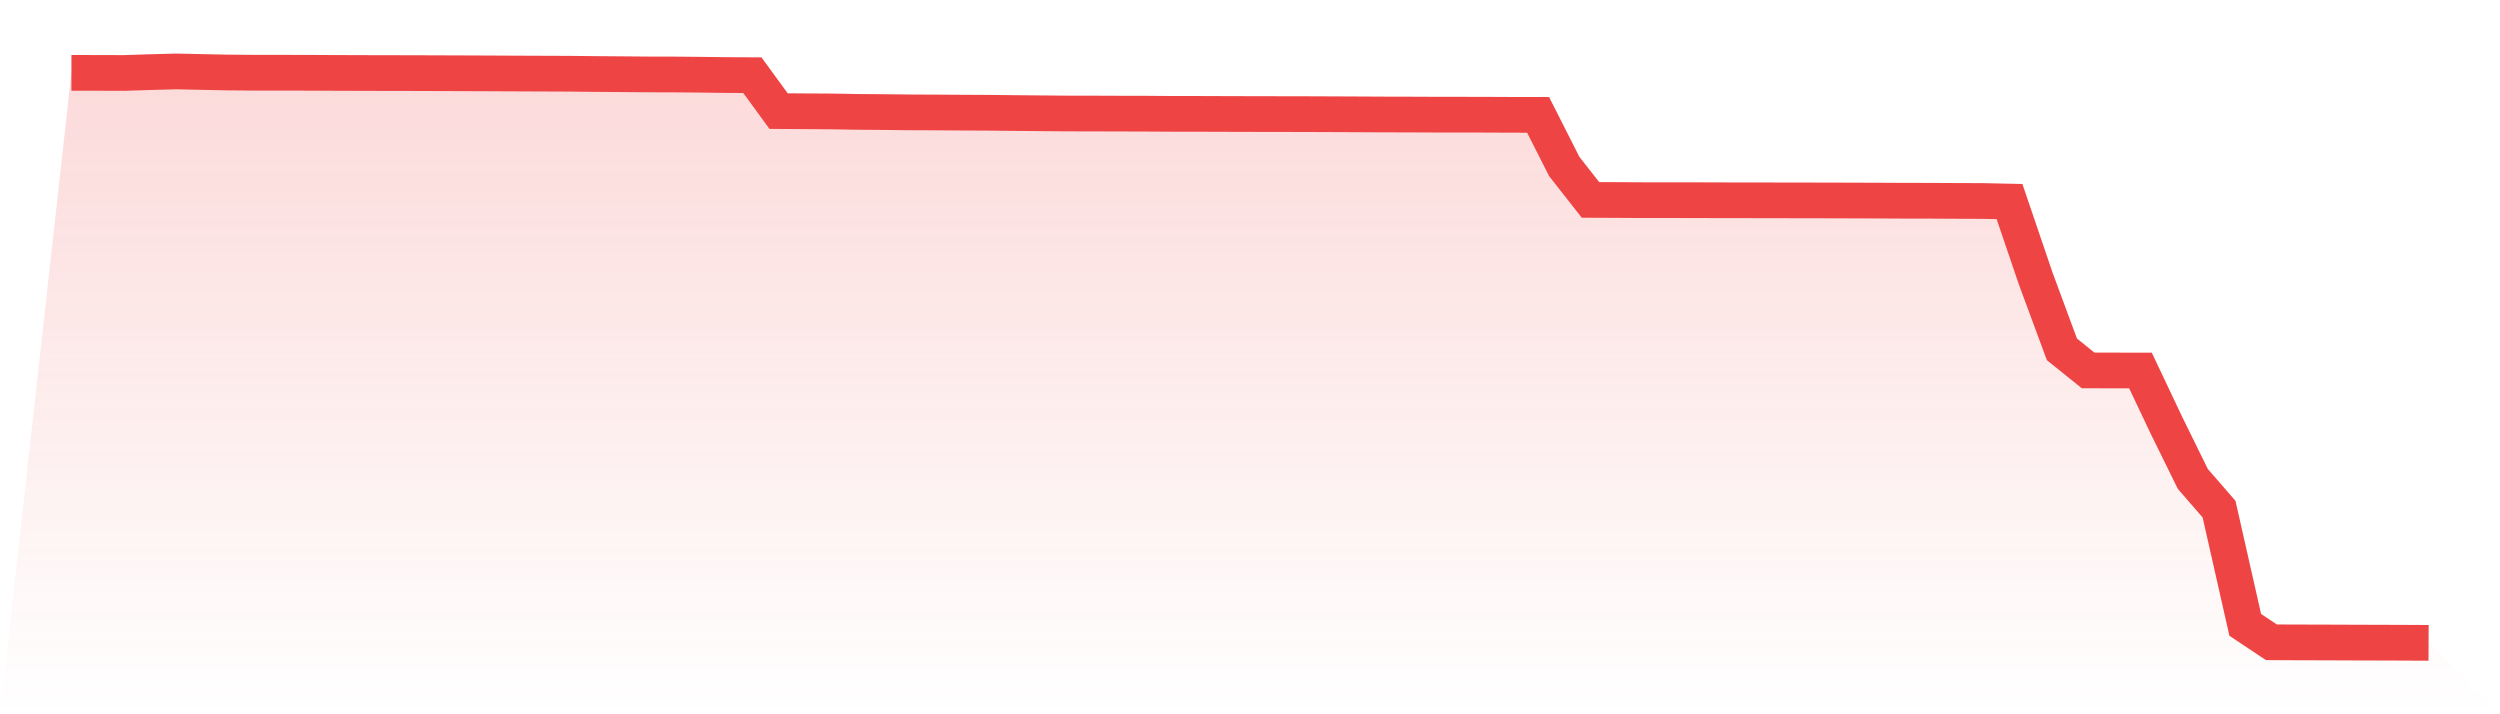
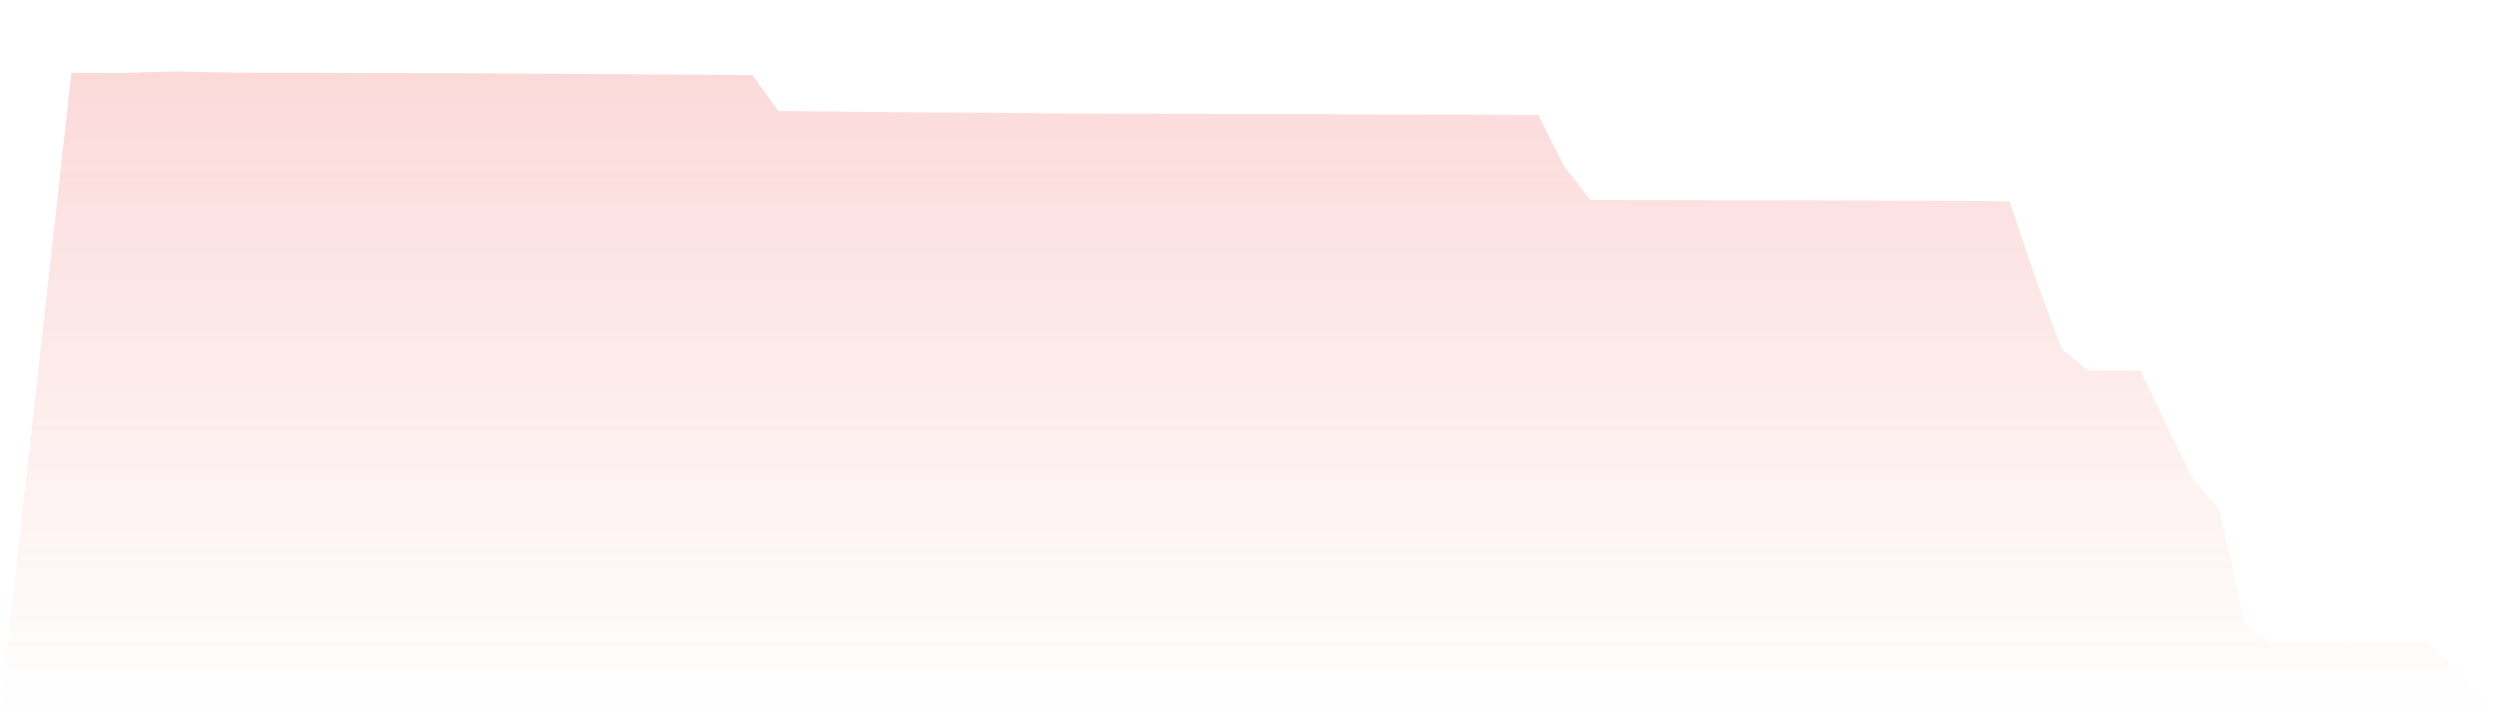
<svg xmlns="http://www.w3.org/2000/svg" viewBox="0 0 140 40">
  <defs>
    <linearGradient id="gradient" x1="0" x2="0" y1="0" y2="1">
      <stop offset="0%" stop-color="#ef4444" stop-opacity="0.2" />
      <stop offset="100%" stop-color="#ef4444" stop-opacity="0" />
    </linearGradient>
  </defs>
-   <path d="M4,4.081 L4,4.081 L5.467,4.082 L6.933,4.087 L8.4,4.04 L9.867,4 L11.333,4.032 L12.8,4.061 L14.267,4.072 L15.733,4.073 L17.2,4.076 L18.667,4.083 L20.133,4.088 L21.6,4.092 L23.067,4.094 L24.533,4.099 L26,4.104 L27.467,4.11 L28.933,4.117 L30.4,4.123 L31.867,4.129 L33.333,4.144 L34.8,4.155 L36.267,4.168 L37.733,4.171 L39.2,4.184 L40.667,4.203 L42.133,4.21 L43.6,6.221 L45.067,6.232 L46.533,6.24 L48,6.265 L49.467,6.276 L50.933,6.293 L52.4,6.298 L53.867,6.308 L55.333,6.315 L56.8,6.33 L58.267,6.344 L59.733,6.356 L61.2,6.358 L62.667,6.363 L64.133,6.366 L65.6,6.376 L67.067,6.377 L68.533,6.382 L70,6.386 L71.467,6.389 L72.933,6.391 L74.4,6.397 L75.867,6.403 L77.333,6.411 L78.8,6.414 L80.267,6.42 L81.733,6.422 L83.2,6.424 L84.667,6.431 L86.133,6.432 L87.6,9.326 L89.067,11.195 L90.533,11.201 L92,11.209 L93.467,11.209 L94.933,11.211 L96.4,11.216 L97.867,11.217 L99.333,11.22 L100.8,11.222 L102.267,11.225 L103.733,11.229 L105.2,11.234 L106.667,11.241 L108.133,11.243 L109.6,11.251 L111.067,11.256 L112.533,11.288 L114,15.599 L115.467,19.563 L116.933,20.743 L118.4,20.747 L119.867,20.749 L121.333,23.842 L122.8,26.824 L124.267,28.512 L125.733,34.992 L127.2,35.969 L128.667,35.974 L130.133,35.978 L131.6,35.984 L133.067,35.988 L134.533,35.993 L136,36 L140,40 L0,40 z" fill="url(#gradient)" />
-   <path d="M4,4.081 L4,4.081 L5.467,4.082 L6.933,4.087 L8.4,4.04 L9.867,4 L11.333,4.032 L12.8,4.061 L14.267,4.072 L15.733,4.073 L17.2,4.076 L18.667,4.083 L20.133,4.088 L21.6,4.092 L23.067,4.094 L24.533,4.099 L26,4.104 L27.467,4.11 L28.933,4.117 L30.4,4.123 L31.867,4.129 L33.333,4.144 L34.8,4.155 L36.267,4.168 L37.733,4.171 L39.2,4.184 L40.667,4.203 L42.133,4.21 L43.6,6.221 L45.067,6.232 L46.533,6.24 L48,6.265 L49.467,6.276 L50.933,6.293 L52.4,6.298 L53.867,6.308 L55.333,6.315 L56.8,6.33 L58.267,6.344 L59.733,6.356 L61.2,6.358 L62.667,6.363 L64.133,6.366 L65.6,6.376 L67.067,6.377 L68.533,6.382 L70,6.386 L71.467,6.389 L72.933,6.391 L74.4,6.397 L75.867,6.403 L77.333,6.411 L78.8,6.414 L80.267,6.42 L81.733,6.422 L83.2,6.424 L84.667,6.431 L86.133,6.432 L87.6,9.326 L89.067,11.195 L90.533,11.201 L92,11.209 L93.467,11.209 L94.933,11.211 L96.4,11.216 L97.867,11.217 L99.333,11.22 L100.8,11.222 L102.267,11.225 L103.733,11.229 L105.2,11.234 L106.667,11.241 L108.133,11.243 L109.6,11.251 L111.067,11.256 L112.533,11.288 L114,15.599 L115.467,19.563 L116.933,20.743 L118.4,20.747 L119.867,20.749 L121.333,23.842 L122.8,26.824 L124.267,28.512 L125.733,34.992 L127.2,35.969 L128.667,35.974 L130.133,35.978 L131.6,35.984 L133.067,35.988 L134.533,35.993 L136,36" fill="none" stroke="#ef4444" stroke-width="2" />
+   <path d="M4,4.081 L4,4.081 L5.467,4.082 L6.933,4.087 L8.4,4.04 L9.867,4 L11.333,4.032 L12.8,4.061 L14.267,4.072 L15.733,4.073 L17.2,4.076 L18.667,4.083 L20.133,4.088 L21.6,4.092 L23.067,4.094 L24.533,4.099 L26,4.104 L27.467,4.11 L28.933,4.117 L30.4,4.123 L31.867,4.129 L33.333,4.144 L34.8,4.155 L36.267,4.168 L37.733,4.171 L39.2,4.184 L40.667,4.203 L42.133,4.21 L43.6,6.221 L45.067,6.232 L46.533,6.24 L48,6.265 L49.467,6.276 L50.933,6.293 L52.4,6.298 L53.867,6.308 L55.333,6.315 L56.8,6.33 L58.267,6.344 L59.733,6.356 L61.2,6.358 L62.667,6.363 L64.133,6.366 L65.6,6.376 L67.067,6.377 L68.533,6.382 L70,6.386 L71.467,6.389 L72.933,6.391 L74.4,6.397 L75.867,6.403 L77.333,6.411 L78.8,6.414 L80.267,6.42 L81.733,6.422 L83.2,6.424 L84.667,6.431 L86.133,6.432 L87.6,9.326 L89.067,11.195 L90.533,11.201 L92,11.209 L93.467,11.209 L94.933,11.211 L96.4,11.216 L97.867,11.217 L99.333,11.22 L102.267,11.225 L103.733,11.229 L105.2,11.234 L106.667,11.241 L108.133,11.243 L109.6,11.251 L111.067,11.256 L112.533,11.288 L114,15.599 L115.467,19.563 L116.933,20.743 L118.4,20.747 L119.867,20.749 L121.333,23.842 L122.8,26.824 L124.267,28.512 L125.733,34.992 L127.2,35.969 L128.667,35.974 L130.133,35.978 L131.6,35.984 L133.067,35.988 L134.533,35.993 L136,36 L140,40 L0,40 z" fill="url(#gradient)" />
</svg>